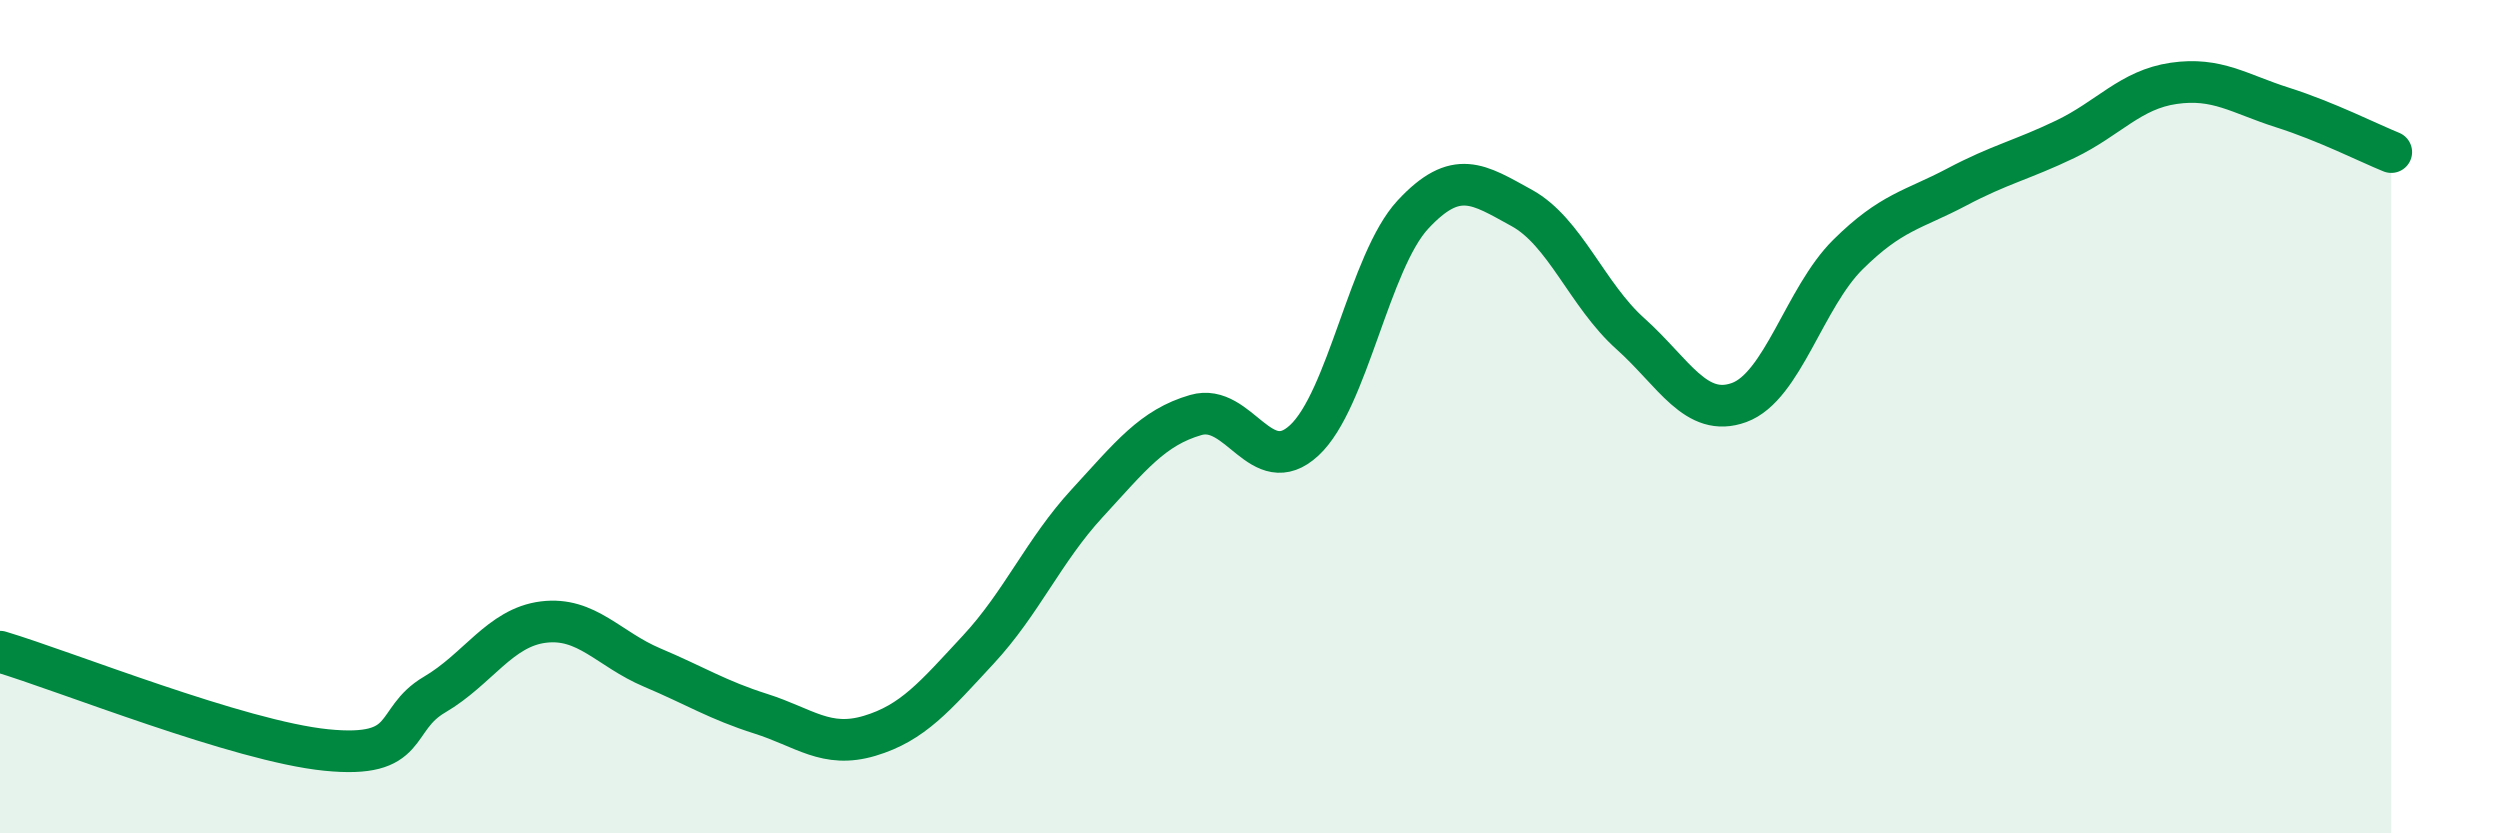
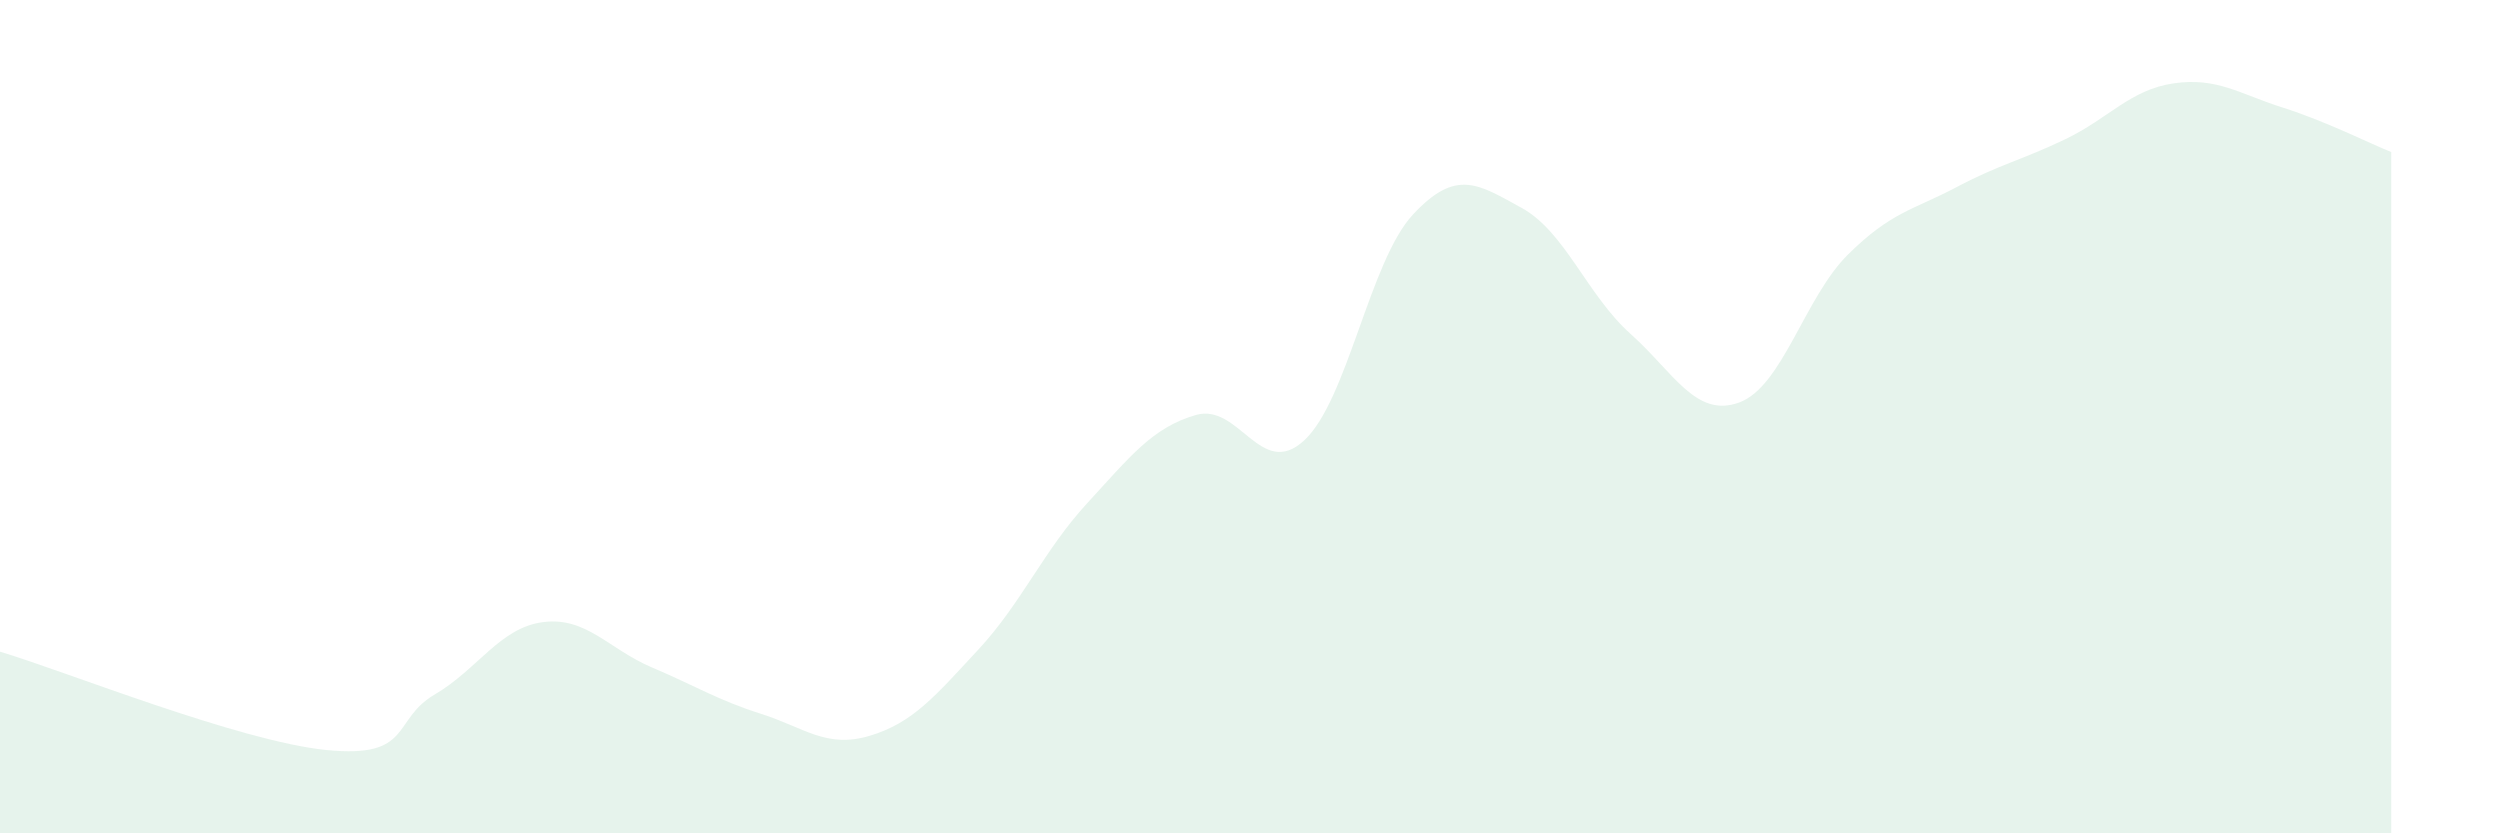
<svg xmlns="http://www.w3.org/2000/svg" width="60" height="20" viewBox="0 0 60 20">
  <path d="M 0,15.64 C 1.57,16.11 5.74,17.79 7.83,18 C 9.92,18.21 9.39,17.28 10.43,16.67 C 11.47,16.06 12,15.06 13.04,14.93 C 14.08,14.8 14.61,15.58 15.65,16.02 C 16.69,16.46 17.22,16.8 18.26,17.13 C 19.3,17.46 19.83,17.97 20.87,17.66 C 21.91,17.35 22.44,16.71 23.48,15.59 C 24.52,14.47 25.05,13.21 26.09,12.08 C 27.13,10.95 27.66,10.26 28.7,9.96 C 29.74,9.66 30.26,11.53 31.3,10.57 C 32.34,9.61 32.87,6.27 33.91,5.15 C 34.95,4.03 35.48,4.42 36.52,4.99 C 37.56,5.56 38.09,7.08 39.13,8.01 C 40.17,8.94 40.7,10.04 41.74,9.66 C 42.78,9.28 43.31,7.14 44.35,6.11 C 45.39,5.08 45.92,5.04 46.96,4.49 C 48,3.94 48.53,3.84 49.57,3.34 C 50.61,2.84 51.13,2.15 52.17,2 C 53.21,1.85 53.74,2.25 54.78,2.58 C 55.82,2.91 56.87,3.44 57.39,3.65L57.39 20L0 20Z" fill="#008740" opacity="0.1" stroke-linecap="round" stroke-linejoin="round" />
-   <path d="M 0,15.64 C 1.57,16.11 5.74,17.79 7.83,18 C 9.92,18.21 9.39,17.28 10.43,16.67 C 11.47,16.06 12,15.06 13.04,14.93 C 14.08,14.8 14.61,15.58 15.65,16.02 C 16.69,16.46 17.22,16.8 18.26,17.13 C 19.3,17.46 19.83,17.97 20.87,17.66 C 21.91,17.35 22.44,16.71 23.48,15.59 C 24.52,14.47 25.05,13.21 26.09,12.08 C 27.13,10.95 27.66,10.26 28.7,9.96 C 29.74,9.66 30.26,11.53 31.3,10.57 C 32.34,9.61 32.87,6.27 33.91,5.15 C 34.95,4.03 35.48,4.42 36.52,4.99 C 37.56,5.56 38.09,7.08 39.13,8.01 C 40.17,8.94 40.7,10.04 41.74,9.66 C 42.78,9.28 43.31,7.14 44.35,6.11 C 45.39,5.08 45.92,5.04 46.96,4.49 C 48,3.94 48.53,3.84 49.57,3.34 C 50.61,2.84 51.13,2.15 52.17,2 C 53.21,1.85 53.74,2.25 54.78,2.58 C 55.82,2.91 56.87,3.44 57.39,3.65" stroke="#008740" stroke-width="1" fill="none" stroke-linecap="round" stroke-linejoin="round" />
</svg>